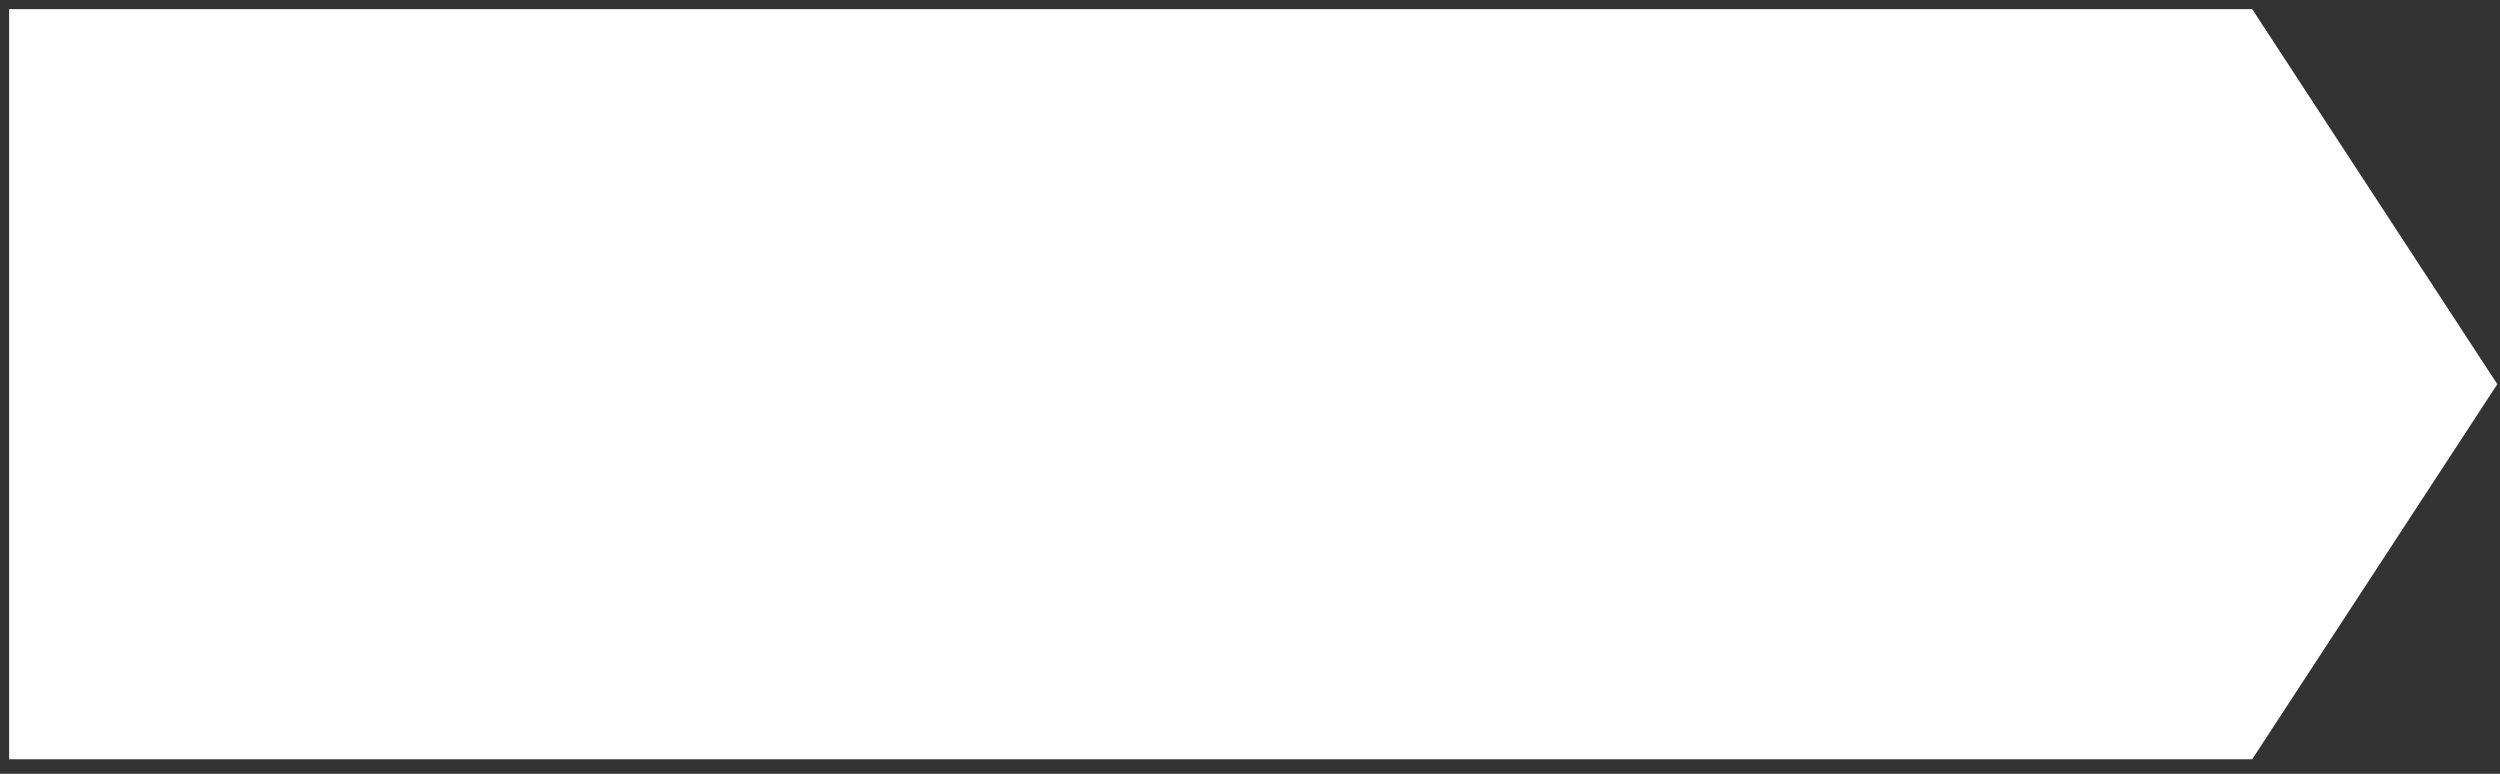
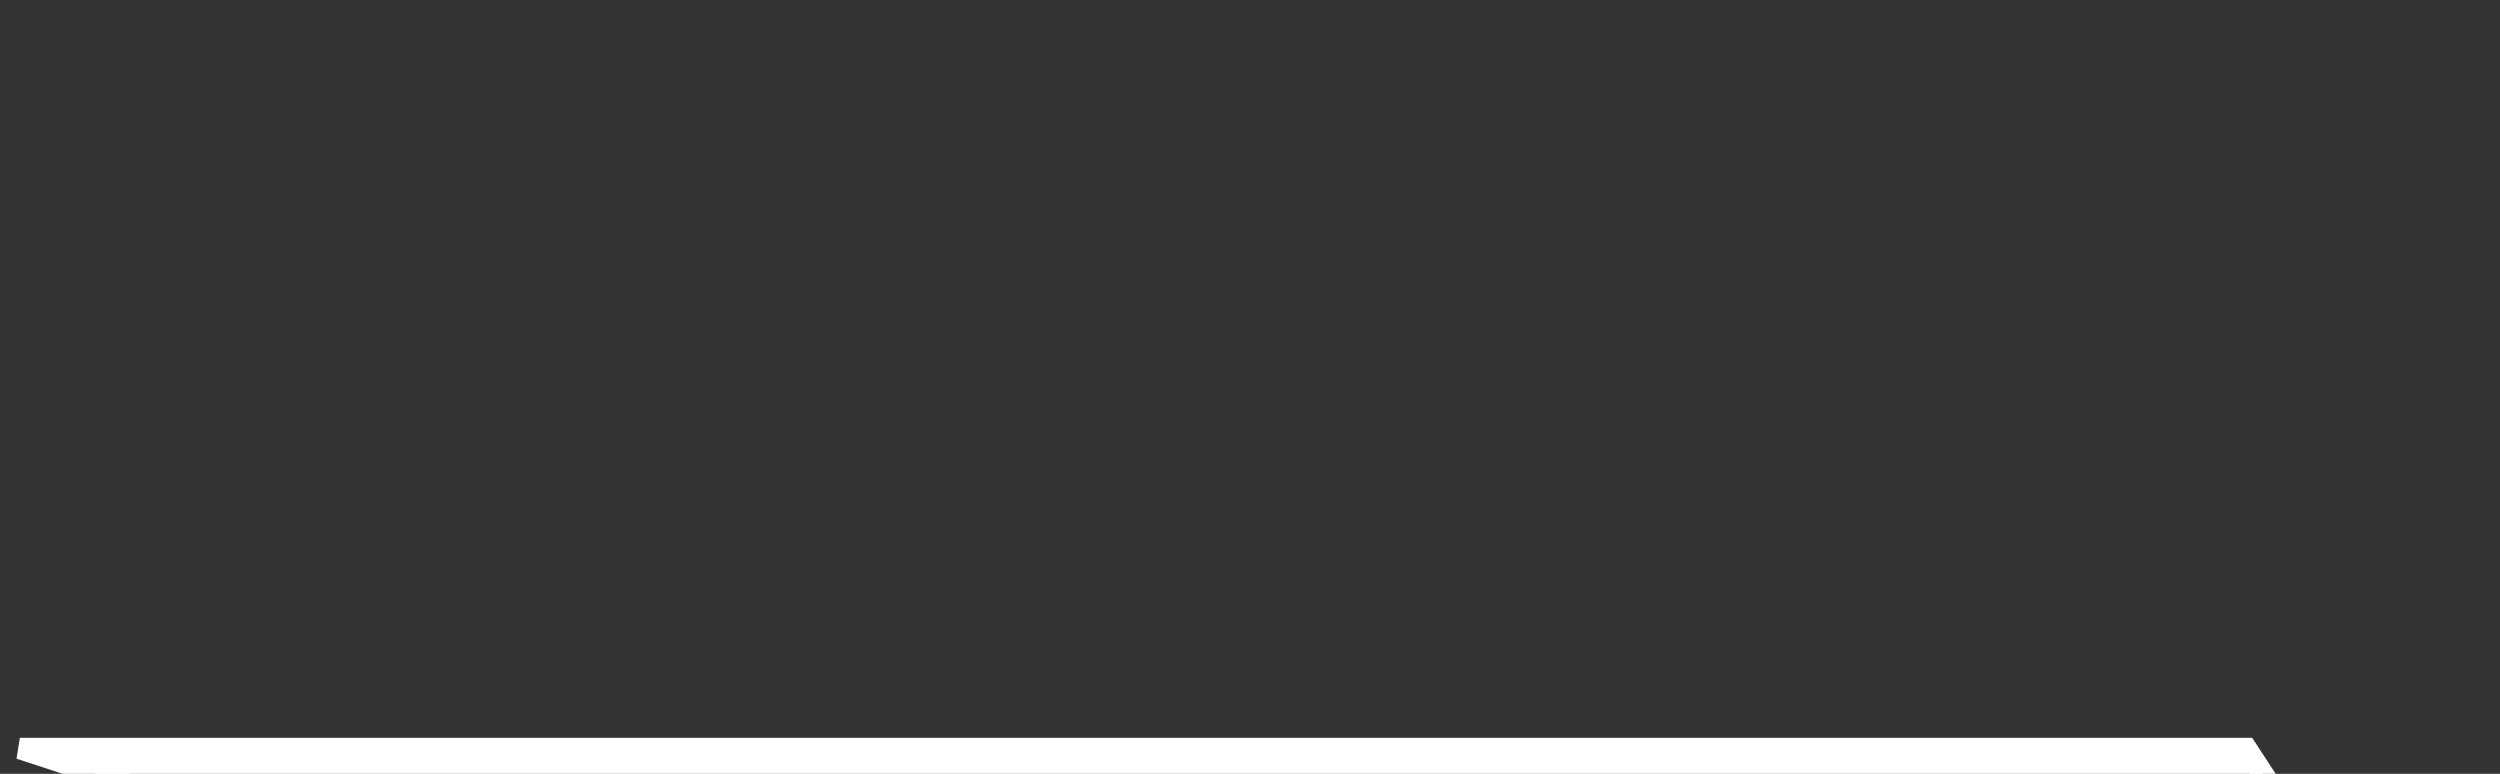
<svg xmlns="http://www.w3.org/2000/svg" width="126" height="39" fill="none">
  <rect width="100%" height="100%" fill="#333333" stroke="none" />
-   <path fill="#fff" stroke="#fff" stroke-width="1.08" d="M1 37.726V1h112.218l12.001 18.363-12.001 18.363z" />
+   <path fill="#fff" stroke="#fff" stroke-width="1.08" d="M1 37.726h112.218l12.001 18.363-12.001 18.363z" />
</svg>